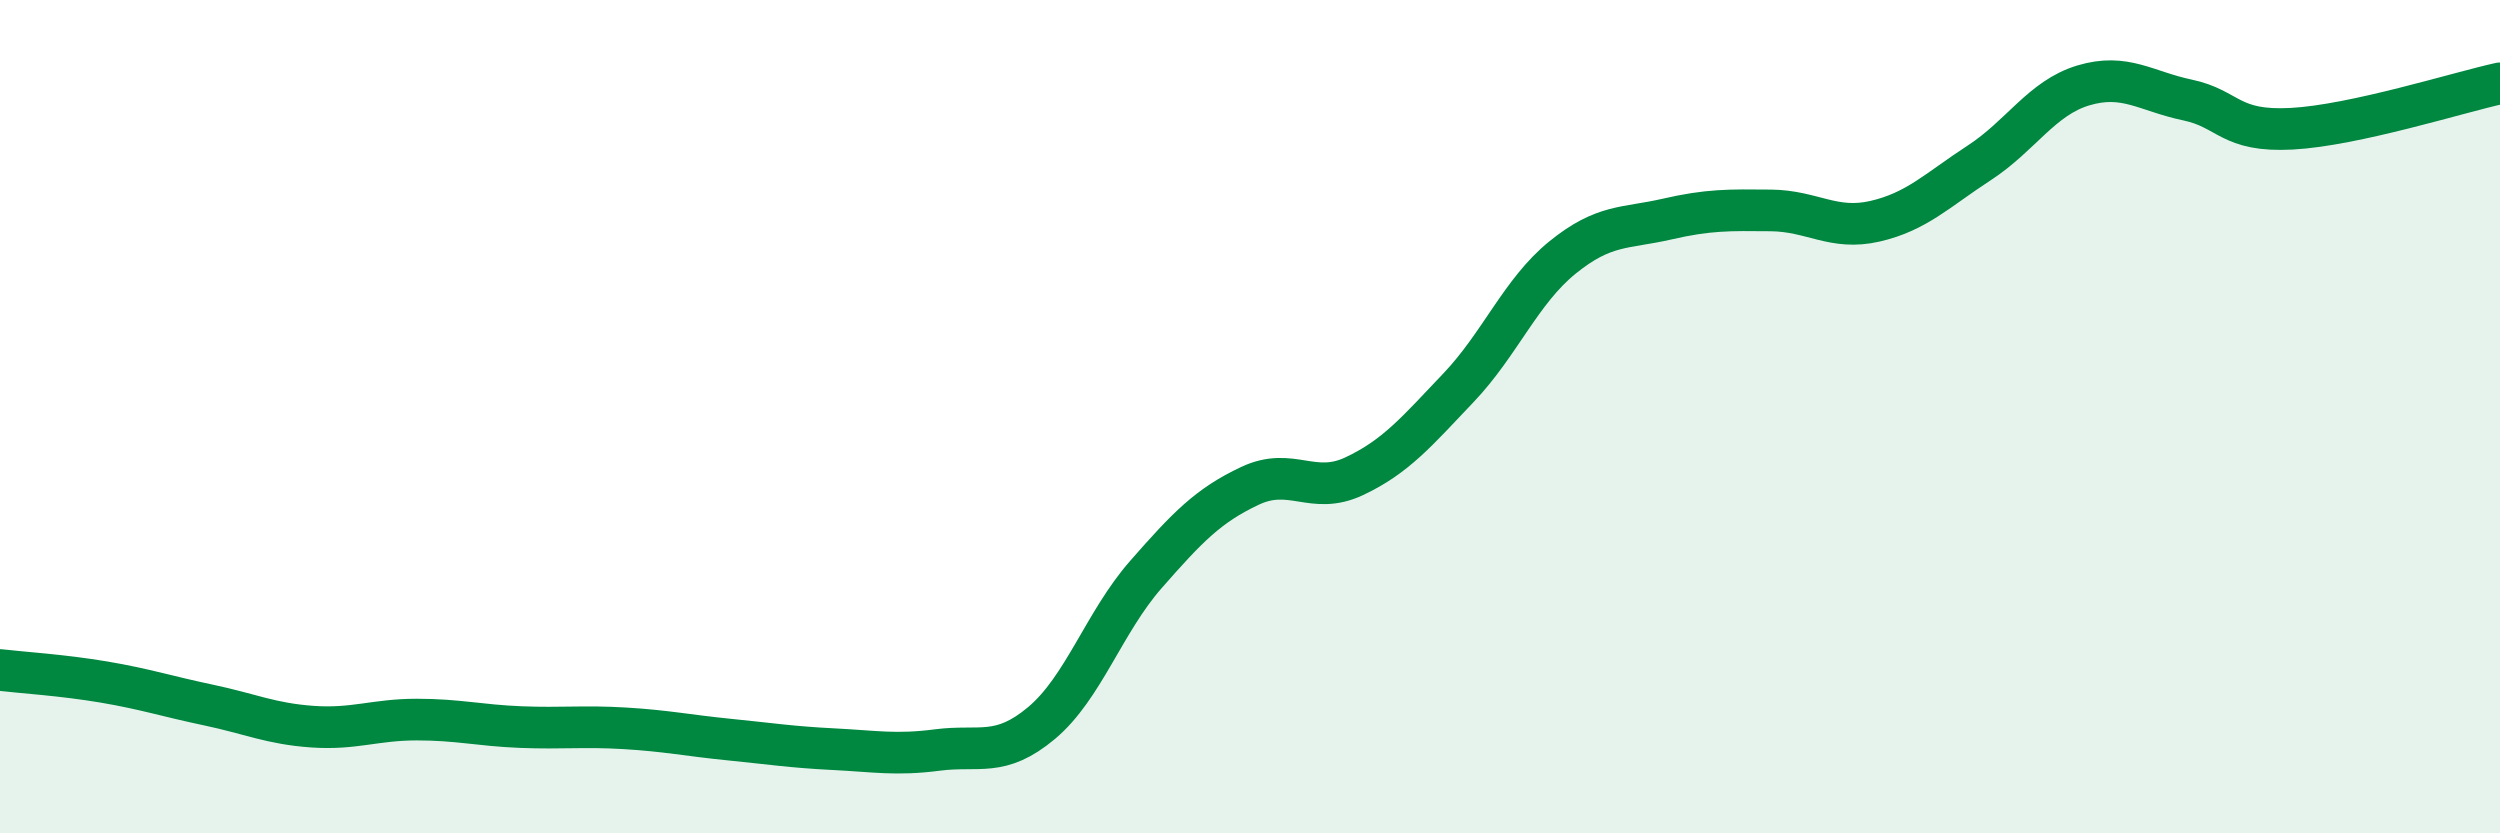
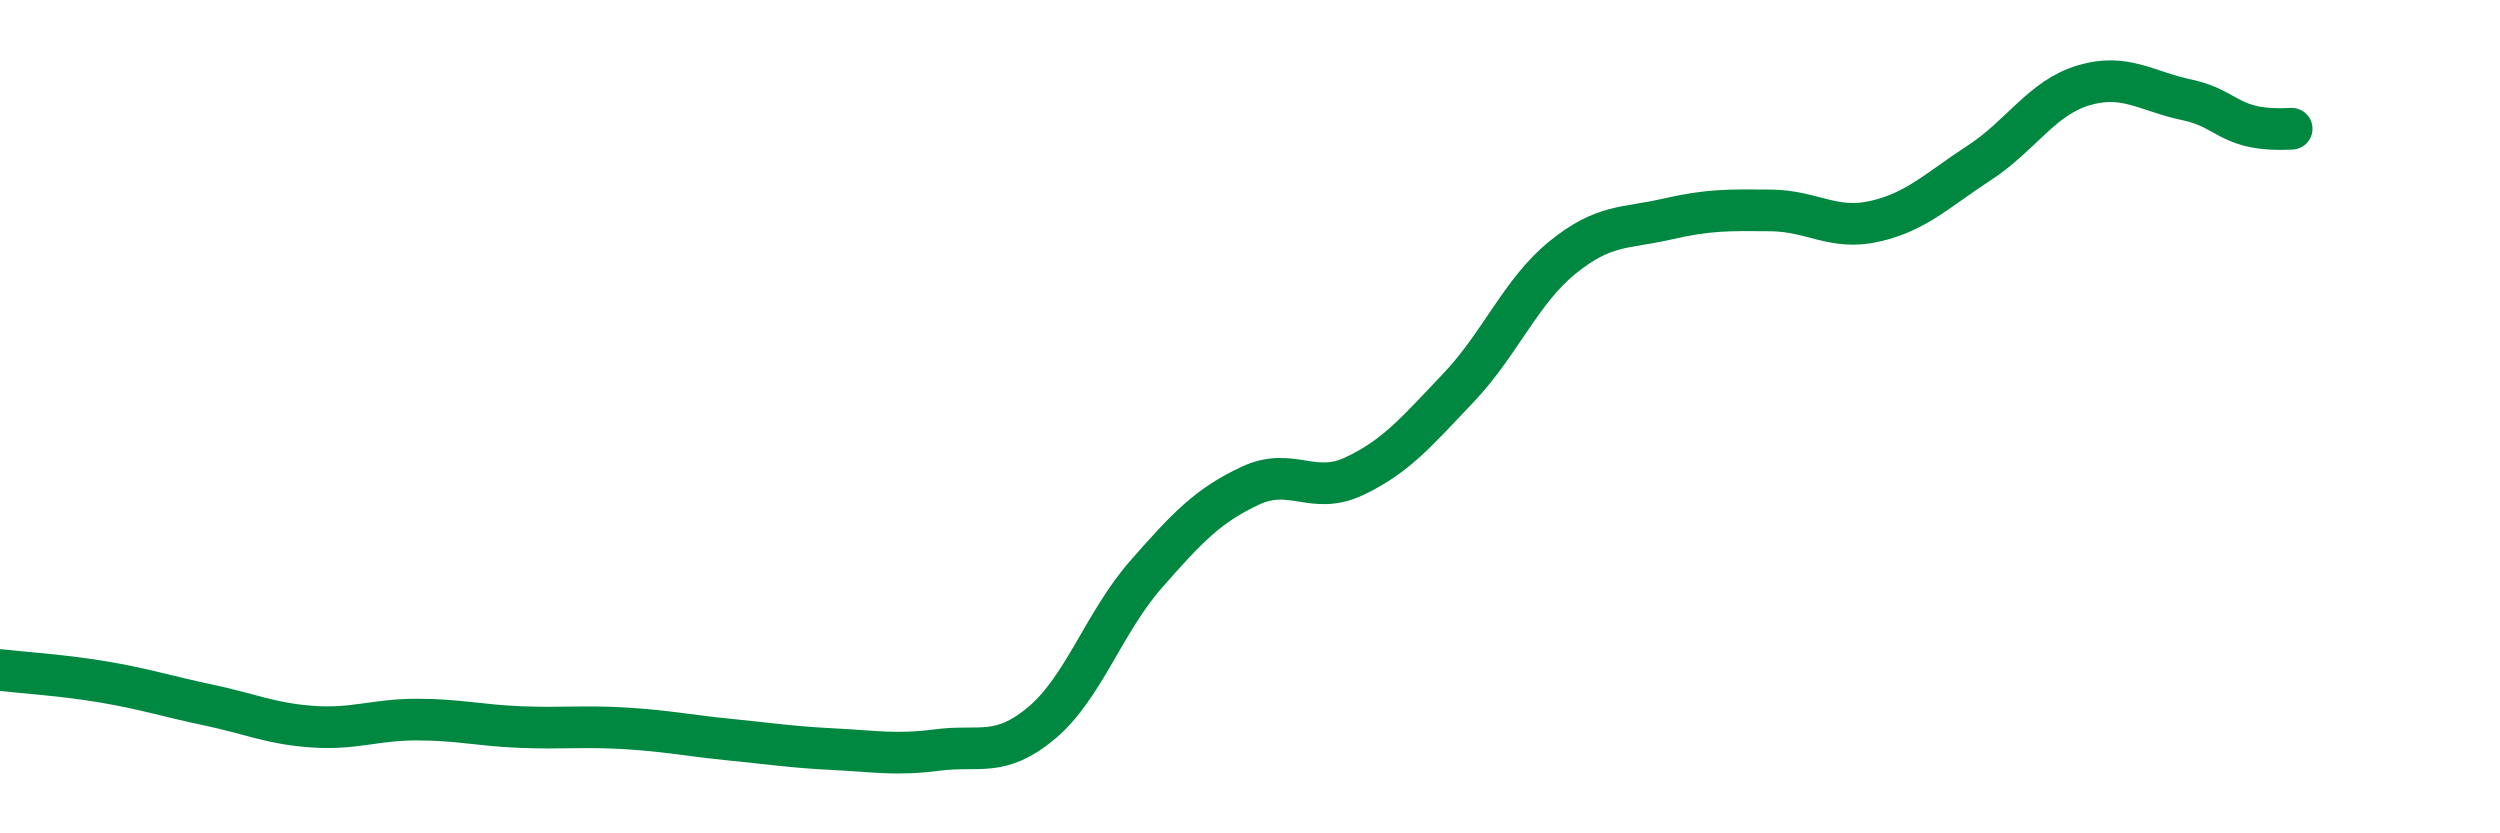
<svg xmlns="http://www.w3.org/2000/svg" width="60" height="20" viewBox="0 0 60 20">
-   <path d="M 0,16.08 C 0.5,16.14 1.5,16.2 2.5,16.37 C 3.5,16.54 4,16.71 5,16.92 C 6,17.13 6.5,17.37 7.5,17.44 C 8.5,17.51 9,17.27 10,17.27 C 11,17.27 11.5,17.41 12.5,17.45 C 13.5,17.49 14,17.42 15,17.48 C 16,17.54 16.5,17.65 17.5,17.75 C 18.5,17.85 19,17.93 20,17.98 C 21,18.03 21.5,18.13 22.5,18 C 23.5,17.87 24,18.19 25,17.35 C 26,16.51 26.5,14.93 27.5,13.79 C 28.5,12.65 29,12.13 30,11.66 C 31,11.19 31.5,11.9 32.5,11.43 C 33.5,10.96 34,10.36 35,9.31 C 36,8.26 36.5,6.99 37.5,6.18 C 38.5,5.37 39,5.49 40,5.26 C 41,5.03 41.5,5.04 42.5,5.05 C 43.5,5.06 44,5.54 45,5.31 C 46,5.08 46.5,4.56 47.5,3.91 C 48.5,3.26 49,2.35 50,2.05 C 51,1.75 51.5,2.19 52.5,2.4 C 53.5,2.61 53.5,3.17 55,3.09 C 56.5,3.01 59,2.22 60,2L60 20L0 20Z" fill="#008740" opacity="0.1" stroke-linecap="round" stroke-linejoin="round" />
-   <path d="M 0,16.08 C 0.5,16.14 1.5,16.2 2.5,16.37 C 3.5,16.54 4,16.71 5,16.92 C 6,17.13 6.5,17.37 7.5,17.44 C 8.5,17.51 9,17.27 10,17.27 C 11,17.27 11.5,17.41 12.5,17.45 C 13.5,17.49 14,17.42 15,17.48 C 16,17.54 16.5,17.65 17.5,17.75 C 18.5,17.85 19,17.93 20,17.98 C 21,18.03 21.5,18.13 22.5,18 C 23.5,17.87 24,18.19 25,17.35 C 26,16.51 26.5,14.93 27.5,13.79 C 28.5,12.65 29,12.13 30,11.66 C 31,11.19 31.5,11.9 32.5,11.43 C 33.5,10.96 34,10.36 35,9.31 C 36,8.26 36.5,6.99 37.5,6.18 C 38.5,5.37 39,5.49 40,5.26 C 41,5.03 41.5,5.04 42.5,5.05 C 43.5,5.06 44,5.54 45,5.31 C 46,5.08 46.5,4.56 47.5,3.91 C 48.5,3.26 49,2.35 50,2.05 C 51,1.75 51.5,2.19 52.5,2.4 C 53.5,2.61 53.5,3.17 55,3.09 C 56.5,3.01 59,2.22 60,2" stroke="#008740" stroke-width="1" fill="none" stroke-linecap="round" stroke-linejoin="round" />
+   <path d="M 0,16.08 C 0.5,16.14 1.5,16.2 2.5,16.37 C 3.5,16.54 4,16.71 5,16.92 C 6,17.13 6.5,17.37 7.5,17.44 C 8.5,17.51 9,17.27 10,17.27 C 11,17.27 11.5,17.41 12.5,17.45 C 13.5,17.49 14,17.42 15,17.48 C 16,17.54 16.5,17.65 17.5,17.75 C 18.5,17.85 19,17.93 20,17.98 C 21,18.03 21.5,18.13 22.5,18 C 23.5,17.87 24,18.19 25,17.35 C 26,16.51 26.5,14.93 27.5,13.79 C 28.5,12.65 29,12.13 30,11.66 C 31,11.19 31.5,11.9 32.5,11.43 C 33.5,10.96 34,10.36 35,9.31 C 36,8.26 36.5,6.99 37.5,6.18 C 38.5,5.37 39,5.49 40,5.26 C 41,5.03 41.5,5.04 42.5,5.05 C 43.5,5.06 44,5.54 45,5.31 C 46,5.08 46.5,4.56 47.5,3.91 C 48.5,3.26 49,2.35 50,2.05 C 51,1.75 51.5,2.19 52.5,2.4 C 53.5,2.61 53.5,3.17 55,3.09 " stroke="#008740" stroke-width="1" fill="none" stroke-linecap="round" stroke-linejoin="round" />
</svg>